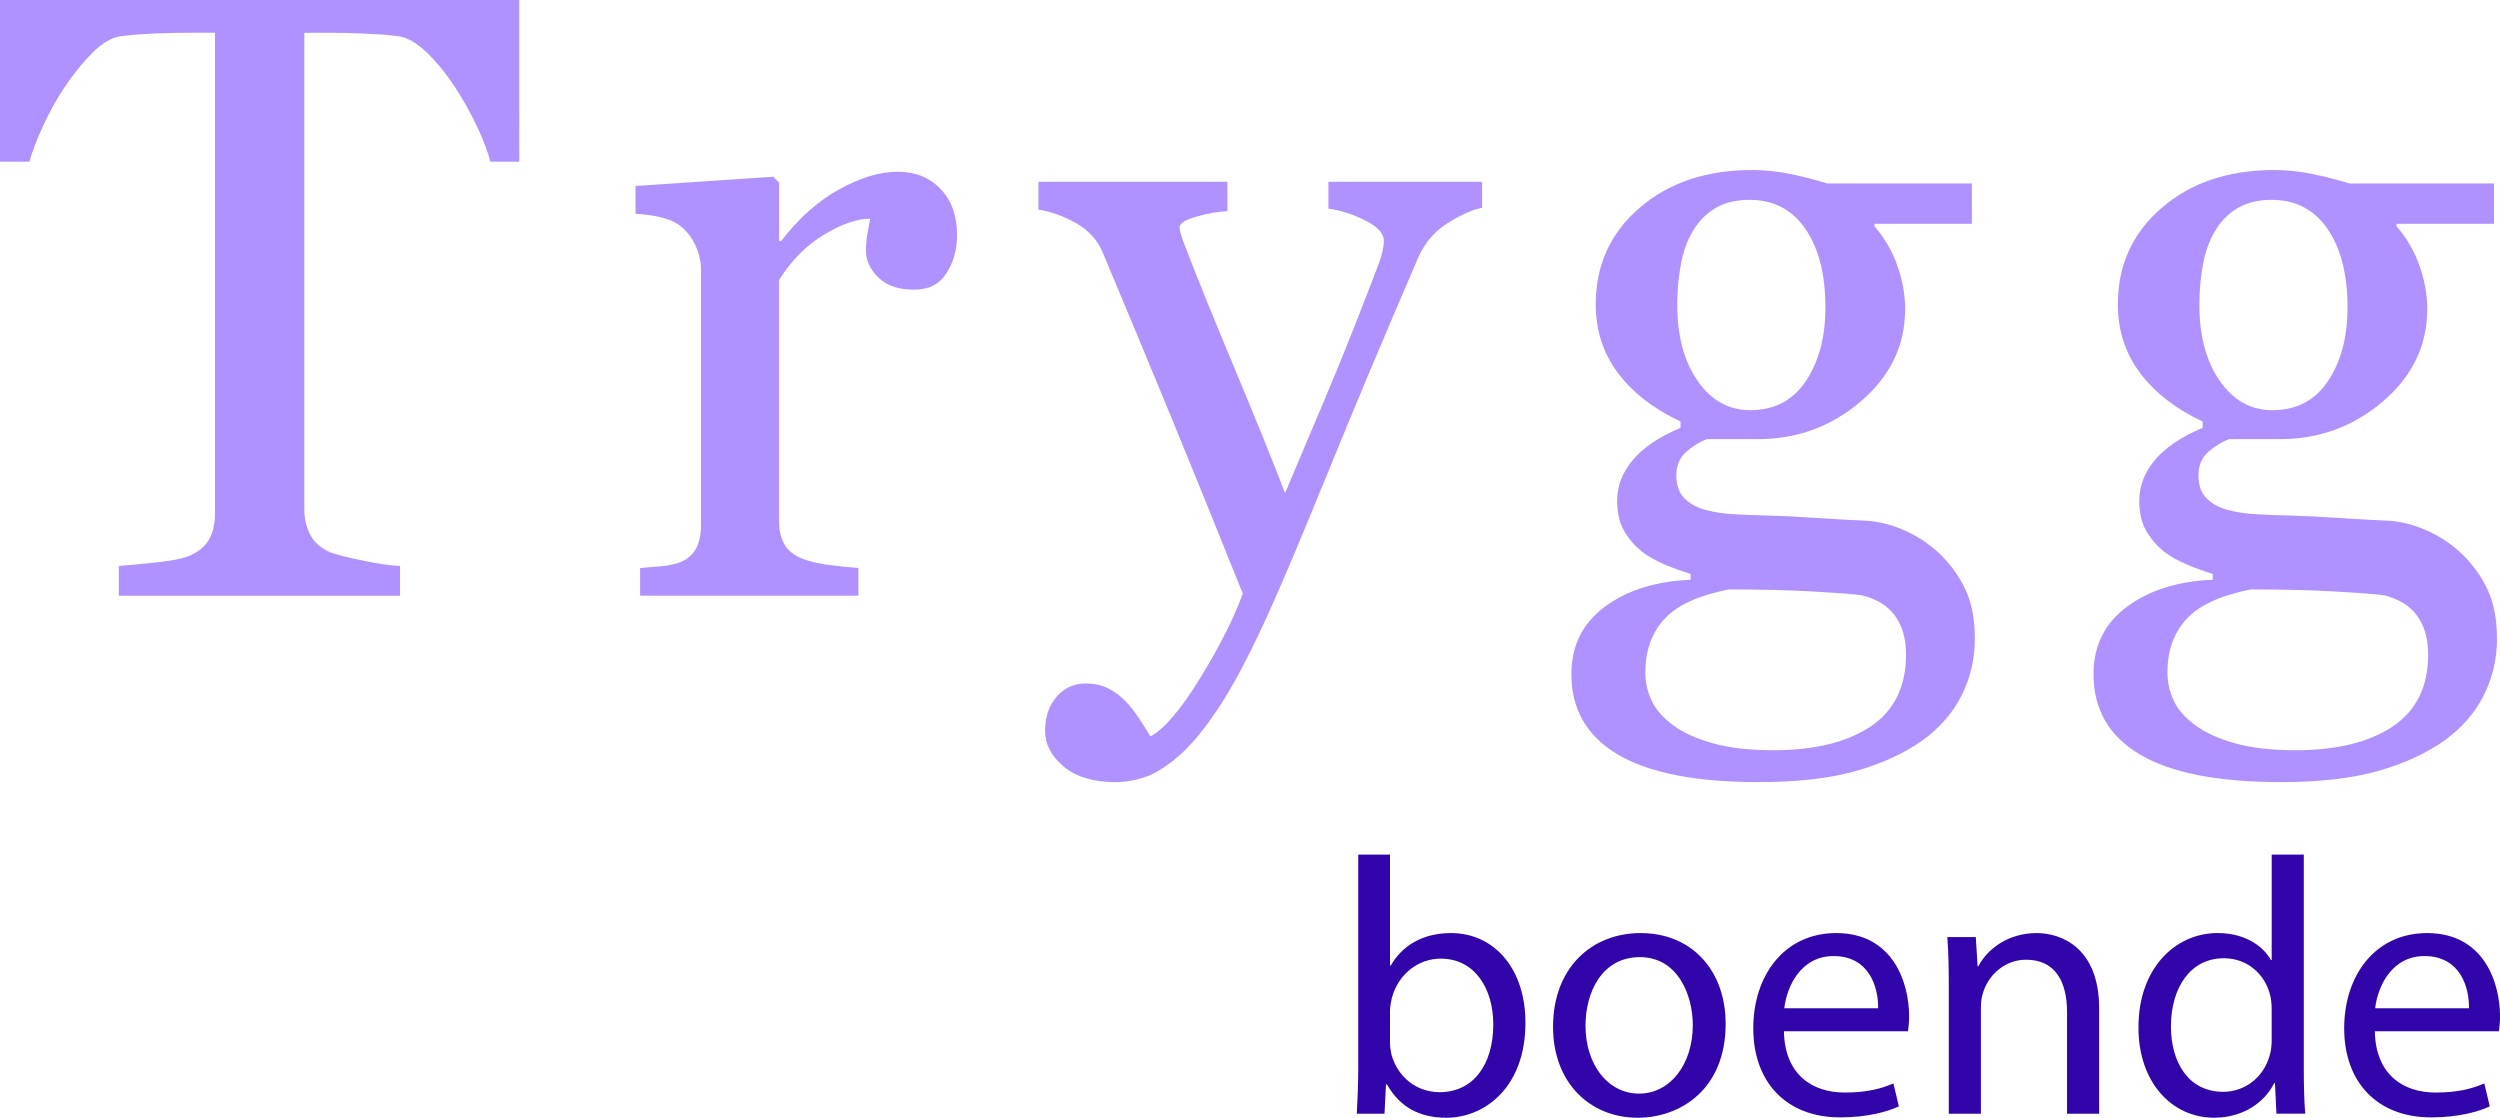
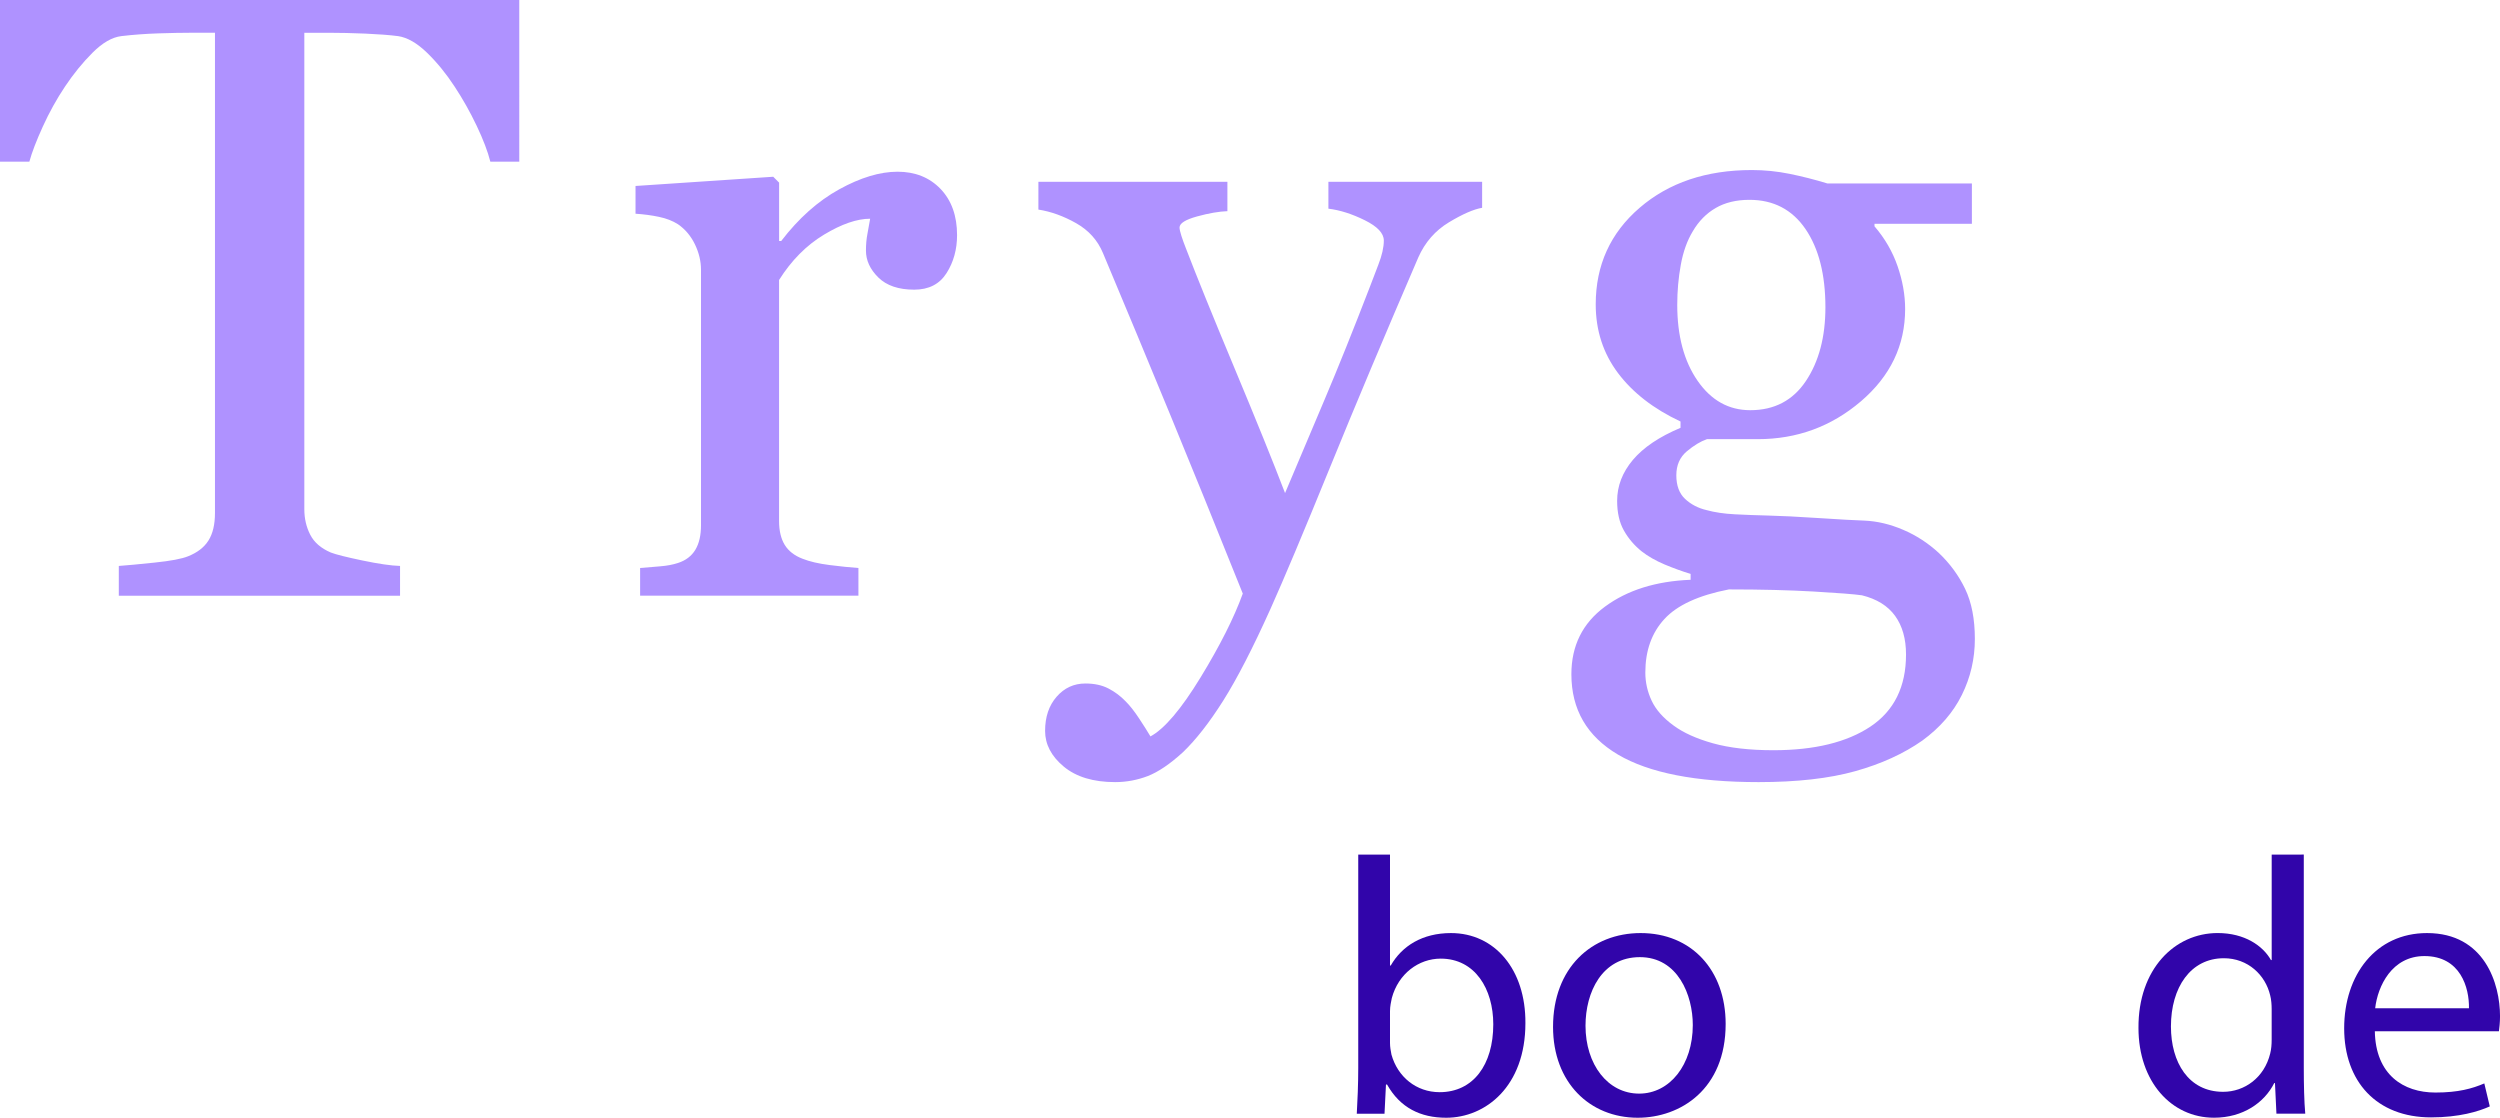
<svg xmlns="http://www.w3.org/2000/svg" version="1.1" id="Layer_1" x="0px" y="0px" width="95.955px" height="42.9px" viewBox="90.197 0.581 95.955 42.9" enable-background="new 90.197 0.581 95.955 42.9" xml:space="preserve">
  <g>
    <path fill="#3105AA" d="M142.273,43.327c0.028-0.462,0.056-1.148,0.056-1.751v-8.194h1.219v4.259h0.028   c0.435-0.757,1.219-1.247,2.312-1.247c1.681,0,2.872,1.4,2.857,3.46c0,2.423-1.527,3.628-3.04,3.628   c-0.98,0-1.765-0.378-2.27-1.274h-0.042l-0.056,1.12H142.273z M143.548,40.611c0,0.153,0.028,0.308,0.056,0.448   c0.238,0.854,0.953,1.442,1.849,1.442c1.289,0,2.059-1.051,2.059-2.605c0-1.358-0.701-2.521-2.017-2.521   c-0.841,0-1.625,0.574-1.877,1.513c-0.028,0.141-0.07,0.309-0.07,0.505V40.611z" />
    <path fill="#3105AA" d="M156.431,39.882c0,2.507-1.737,3.6-3.375,3.6c-1.835,0-3.25-1.345-3.25-3.488c0-2.269,1.485-3.6,3.362-3.6   C155.114,36.394,156.431,37.809,156.431,39.882z M151.052,39.951c0,1.485,0.854,2.605,2.059,2.605c1.177,0,2.059-1.106,2.059-2.633   c0-1.148-0.574-2.605-2.031-2.605C151.682,37.319,151.052,38.663,151.052,39.951z" />
-     <path fill="#3105AA" d="M158.668,40.162c0.028,1.666,1.092,2.353,2.325,2.353c0.882,0,1.415-0.153,1.877-0.35l0.21,0.882   c-0.434,0.196-1.176,0.421-2.255,0.421c-2.087,0-3.334-1.373-3.334-3.418s1.205-3.656,3.18-3.656c2.213,0,2.802,1.947,2.802,3.193   c0,0.253-0.028,0.448-0.042,0.575H158.668z M162.282,39.28c0.014-0.784-0.322-2.003-1.709-2.003c-1.247,0-1.793,1.148-1.891,2.003   H162.282z" />
-     <path fill="#3105AA" d="M164.995,38.383c0-0.7-0.014-1.274-0.056-1.835h1.093l0.07,1.12h0.028c0.336-0.644,1.121-1.274,2.241-1.274   c0.938,0,2.395,0.561,2.395,2.886v4.048h-1.232v-3.908c0-1.092-0.406-2.003-1.569-2.003c-0.812,0-1.443,0.574-1.653,1.261   c-0.056,0.154-0.084,0.364-0.084,0.574v4.076h-1.233V38.383z" />
    <path fill="#3105AA" d="M178.621,33.382v8.194c0,0.603,0.014,1.289,0.056,1.751h-1.106l-0.056-1.177h-0.028   c-0.378,0.757-1.205,1.331-2.312,1.331c-1.639,0-2.899-1.387-2.899-3.446c-0.014-2.255,1.387-3.642,3.04-3.642   c1.037,0,1.737,0.49,2.045,1.037h0.028v-4.049H178.621z M177.388,39.308c0-0.154-0.014-0.364-0.056-0.519   c-0.182-0.784-0.854-1.429-1.779-1.429c-1.275,0-2.031,1.12-2.031,2.619c0,1.373,0.672,2.508,2.003,2.508   c0.826,0,1.583-0.547,1.807-1.471c0.042-0.169,0.056-0.337,0.056-0.533V39.308z" />
    <path fill="#3105AA" d="M181.348,40.162c0.028,1.666,1.092,2.353,2.325,2.353c0.882,0,1.415-0.153,1.877-0.35l0.21,0.882   c-0.434,0.196-1.176,0.421-2.255,0.421c-2.087,0-3.334-1.373-3.334-3.418s1.205-3.656,3.18-3.656c2.213,0,2.802,1.947,2.802,3.193   c0,0.253-0.028,0.448-0.042,0.575H181.348z M184.961,39.28c0.014-0.784-0.322-2.003-1.709-2.003c-1.247,0-1.793,1.148-1.891,2.003   H184.961z" />
  </g>
  <g>
    <path fill="#AF92FF" d="M110.129,6.785h-1.112c-0.097-0.387-0.272-0.846-0.525-1.378c-0.253-0.531-0.536-1.034-0.848-1.506   c-0.323-0.494-0.676-0.926-1.058-1.297c-0.382-0.37-0.751-0.583-1.106-0.636c-0.334-0.043-0.754-0.075-1.26-0.097   c-0.506-0.021-0.975-0.032-1.405-0.032h-0.937v18.289c0,0.354,0.075,0.68,0.226,0.975c0.15,0.296,0.414,0.524,0.79,0.685   c0.193,0.075,0.599,0.177,1.216,0.306s1.099,0.199,1.442,0.209v1.144H94.757v-1.144c0.301-0.021,0.76-0.064,1.378-0.129   c0.617-0.064,1.044-0.145,1.281-0.242c0.354-0.14,0.615-0.341,0.782-0.604c0.166-0.263,0.25-0.615,0.25-1.055V1.838h-0.935   c-0.333,0-0.747,0.008-1.241,0.024c-0.494,0.017-0.967,0.051-1.418,0.105C94.5,2.01,94.131,2.222,93.75,2.603   c-0.382,0.382-0.733,0.814-1.056,1.297s-0.607,0.997-0.854,1.539c-0.247,0.543-0.419,0.991-0.516,1.346h-1.128V0.581h19.932V6.785z   " />
    <path fill="#AF92FF" d="M126.931,9.605c0,0.548-0.134,1.034-0.403,1.458s-0.682,0.636-1.241,0.636   c-0.602,0-1.061-0.156-1.377-0.467c-0.317-0.312-0.476-0.655-0.476-1.031c0-0.236,0.019-0.451,0.057-0.645   c0.037-0.193,0.072-0.387,0.104-0.58c-0.505,0-1.096,0.204-1.772,0.612s-1.251,0.988-1.724,1.74v9.249   c0,0.376,0.073,0.682,0.217,0.918c0.146,0.236,0.374,0.414,0.685,0.532c0.269,0.107,0.615,0.188,1.04,0.242   c0.424,0.054,0.792,0.091,1.104,0.113v1.063h-8.379v-1.063c0.247-0.021,0.502-0.043,0.766-0.064   c0.263-0.021,0.491-0.064,0.685-0.128c0.301-0.097,0.523-0.266,0.669-0.507c0.145-0.242,0.217-0.556,0.217-0.942V10.94   c0-0.333-0.078-0.66-0.234-0.982s-0.373-0.579-0.652-0.772c-0.204-0.129-0.446-0.223-0.725-0.281   c-0.279-0.059-0.58-0.1-0.902-0.121V7.719l5.285-0.354l0.226,0.226v2.24h0.081c0.666-0.87,1.407-1.531,2.224-1.982   s1.563-0.677,2.24-0.677s1.227,0.22,1.652,0.661C126.718,8.273,126.931,8.864,126.931,9.605z" />
    <path fill="#AF92FF" d="M130.31,28.635c0-0.537,0.147-0.975,0.443-1.313c0.295-0.338,0.663-0.507,1.104-0.507   c0.344,0,0.639,0.064,0.886,0.192s0.467,0.293,0.661,0.496c0.161,0.16,0.333,0.378,0.515,0.655   c0.183,0.277,0.328,0.506,0.435,0.688c0.537-0.29,1.179-1.045,1.925-2.267c0.746-1.222,1.286-2.294,1.619-3.215   c-1.02-2.545-1.944-4.822-2.771-6.83c-0.827-2.008-1.691-4.086-2.593-6.234c-0.204-0.494-0.548-0.878-1.031-1.152   c-0.483-0.273-0.967-0.448-1.45-0.523V7.558h7.254v1.128c-0.322,0.011-0.709,0.078-1.16,0.201   c-0.451,0.124-0.677,0.266-0.677,0.427c0,0.064,0.024,0.172,0.072,0.322c0.048,0.15,0.105,0.306,0.169,0.467   c0.407,1.063,1.028,2.595,1.864,4.597c0.836,2.001,1.484,3.604,1.945,4.806c0.484-1.148,0.986-2.337,1.508-3.566   c0.521-1.229,1.105-2.681,1.75-4.355c0.075-0.204,0.183-0.485,0.323-0.845c0.14-0.359,0.21-0.668,0.21-0.926   c0-0.279-0.245-0.54-0.733-0.781c-0.489-0.242-0.953-0.389-1.394-0.443V7.558h5.9v0.999c-0.322,0.054-0.747,0.239-1.273,0.556   c-0.526,0.317-0.918,0.766-1.176,1.346c-1.278,2.965-2.415,5.667-3.408,8.105s-1.748,4.232-2.264,5.382   c-0.677,1.504-1.281,2.677-1.812,3.521c-0.532,0.843-1.05,1.506-1.555,1.99c-0.494,0.451-0.943,0.754-1.345,0.911   C133.846,30.522,133.43,30.6,133,30.6c-0.838,0-1.496-0.199-1.974-0.596C130.548,29.607,130.31,29.15,130.31,28.635z" />
    <path fill="#AF92FF" d="M164.61,21.802c0.43,0.408,0.768,0.87,1.015,1.386s0.371,1.155,0.371,1.917s-0.167,1.479-0.5,2.151   s-0.838,1.254-1.515,1.749c-0.72,0.505-1.579,0.897-2.578,1.176s-2.234,0.419-3.706,0.419c-2.406,0-4.206-0.352-5.398-1.056   s-1.789-1.732-1.789-3.085c0-1.096,0.43-1.96,1.289-2.594s1.955-0.978,3.287-1.031v-0.226c-0.322-0.097-0.655-0.218-0.999-0.362   c-0.344-0.146-0.639-0.314-0.886-0.508c-0.279-0.226-0.505-0.491-0.677-0.798c-0.172-0.306-0.258-0.685-0.258-1.136   c0-0.569,0.202-1.093,0.604-1.571c0.403-0.478,1.013-0.889,1.829-1.232v-0.242c-1.031-0.483-1.832-1.104-2.401-1.861   c-0.569-0.758-0.854-1.636-0.854-2.635c0-1.504,0.561-2.739,1.684-3.706s2.56-1.45,4.311-1.45c0.483,0,0.964,0.048,1.442,0.145   c0.478,0.097,0.964,0.22,1.458,0.371h5.543V9.17h-3.738v0.097c0.397,0.462,0.693,0.972,0.886,1.531s0.29,1.106,0.29,1.644   c0,1.396-0.567,2.578-1.7,3.545c-1.134,0.967-2.452,1.45-3.956,1.45h-1.95c-0.247,0.086-0.505,0.242-0.773,0.467   s-0.403,0.532-0.403,0.918c0,0.397,0.113,0.701,0.338,0.911c0.226,0.209,0.5,0.352,0.822,0.427c0.312,0.086,0.674,0.14,1.088,0.161   c0.413,0.021,0.84,0.038,1.281,0.048c0.473,0.011,1.12,0.043,1.942,0.097c0.821,0.054,1.404,0.086,1.748,0.097   c0.494,0.021,0.991,0.14,1.49,0.354C163.749,21.131,164.202,21.427,164.61,21.802z M163.354,25.702c0-0.602-0.14-1.096-0.419-1.482   s-0.704-0.65-1.273-0.79c-0.301-0.043-0.918-0.091-1.853-0.145s-2.02-0.081-3.255-0.081c-1.16,0.226-1.985,0.604-2.473,1.136   c-0.489,0.531-0.733,1.216-0.733,2.054c0,0.376,0.081,0.736,0.242,1.08s0.44,0.661,0.838,0.951   c0.376,0.279,0.881,0.507,1.515,0.685c0.634,0.177,1.407,0.266,2.32,0.266c1.579,0,2.822-0.304,3.73-0.91   C162.899,27.858,163.354,26.937,163.354,25.702z M160.26,12.376c0-1.257-0.255-2.258-0.765-3.005   c-0.511-0.746-1.228-1.12-2.151-1.12c-0.505,0-0.938,0.105-1.297,0.314c-0.36,0.21-0.653,0.508-0.878,0.895   c-0.215,0.354-0.368,0.781-0.459,1.281c-0.091,0.499-0.137,1.012-0.137,1.539c0,1.192,0.26,2.165,0.781,2.917   s1.195,1.128,2.022,1.128c0.924,0,1.636-0.373,2.135-1.12C160.01,14.458,160.26,13.515,160.26,12.376z" />
-     <path fill="#AF92FF" d="M184.65,21.802c0.43,0.408,0.768,0.87,1.015,1.386s0.371,1.155,0.371,1.917s-0.167,1.479-0.5,2.151   s-0.838,1.254-1.515,1.749c-0.72,0.505-1.579,0.897-2.578,1.176s-2.234,0.419-3.706,0.419c-2.406,0-4.206-0.352-5.398-1.056   s-1.789-1.732-1.789-3.085c0-1.096,0.43-1.96,1.289-2.594s1.955-0.978,3.287-1.031v-0.226c-0.322-0.097-0.655-0.218-0.999-0.362   c-0.344-0.146-0.639-0.314-0.886-0.508c-0.279-0.226-0.505-0.491-0.677-0.798c-0.172-0.306-0.258-0.685-0.258-1.136   c0-0.569,0.202-1.093,0.604-1.571c0.403-0.478,1.013-0.889,1.829-1.232v-0.242c-1.031-0.483-1.832-1.104-2.401-1.861   c-0.569-0.758-0.854-1.636-0.854-2.635c0-1.504,0.561-2.739,1.684-3.706s2.56-1.45,4.311-1.45c0.483,0,0.964,0.048,1.442,0.145   c0.478,0.097,0.964,0.22,1.458,0.371h5.543V9.17h-3.738v0.097c0.397,0.462,0.693,0.972,0.886,1.531s0.29,1.106,0.29,1.644   c0,1.396-0.567,2.578-1.7,3.545c-1.134,0.967-2.452,1.45-3.956,1.45h-1.95c-0.247,0.086-0.505,0.242-0.773,0.467   s-0.403,0.532-0.403,0.918c0,0.397,0.113,0.701,0.338,0.911c0.226,0.209,0.5,0.352,0.822,0.427c0.312,0.086,0.674,0.14,1.088,0.161   c0.413,0.021,0.84,0.038,1.281,0.048c0.473,0.011,1.12,0.043,1.942,0.097c0.821,0.054,1.404,0.086,1.748,0.097   c0.494,0.021,0.991,0.14,1.49,0.354C183.789,21.131,184.242,21.427,184.65,21.802z M183.394,25.702c0-0.602-0.14-1.096-0.419-1.482   s-0.704-0.65-1.273-0.79c-0.301-0.043-0.918-0.091-1.853-0.145s-2.02-0.081-3.255-0.081c-1.16,0.226-1.985,0.604-2.473,1.136   c-0.489,0.531-0.733,1.216-0.733,2.054c0,0.376,0.081,0.736,0.242,1.08s0.44,0.661,0.838,0.951   c0.376,0.279,0.881,0.507,1.515,0.685c0.634,0.177,1.407,0.266,2.32,0.266c1.579,0,2.822-0.304,3.73-0.91   C182.939,27.858,183.394,26.937,183.394,25.702z M180.3,12.376c0-1.257-0.255-2.258-0.765-3.005   c-0.511-0.746-1.228-1.12-2.151-1.12c-0.505,0-0.938,0.105-1.297,0.314c-0.36,0.21-0.653,0.508-0.878,0.895   c-0.215,0.354-0.368,0.781-0.459,1.281c-0.091,0.499-0.137,1.012-0.137,1.539c0,1.192,0.26,2.165,0.781,2.917   s1.195,1.128,2.022,1.128c0.924,0,1.636-0.373,2.135-1.12C180.05,14.458,180.3,13.515,180.3,12.376z" />
  </g>
</svg>